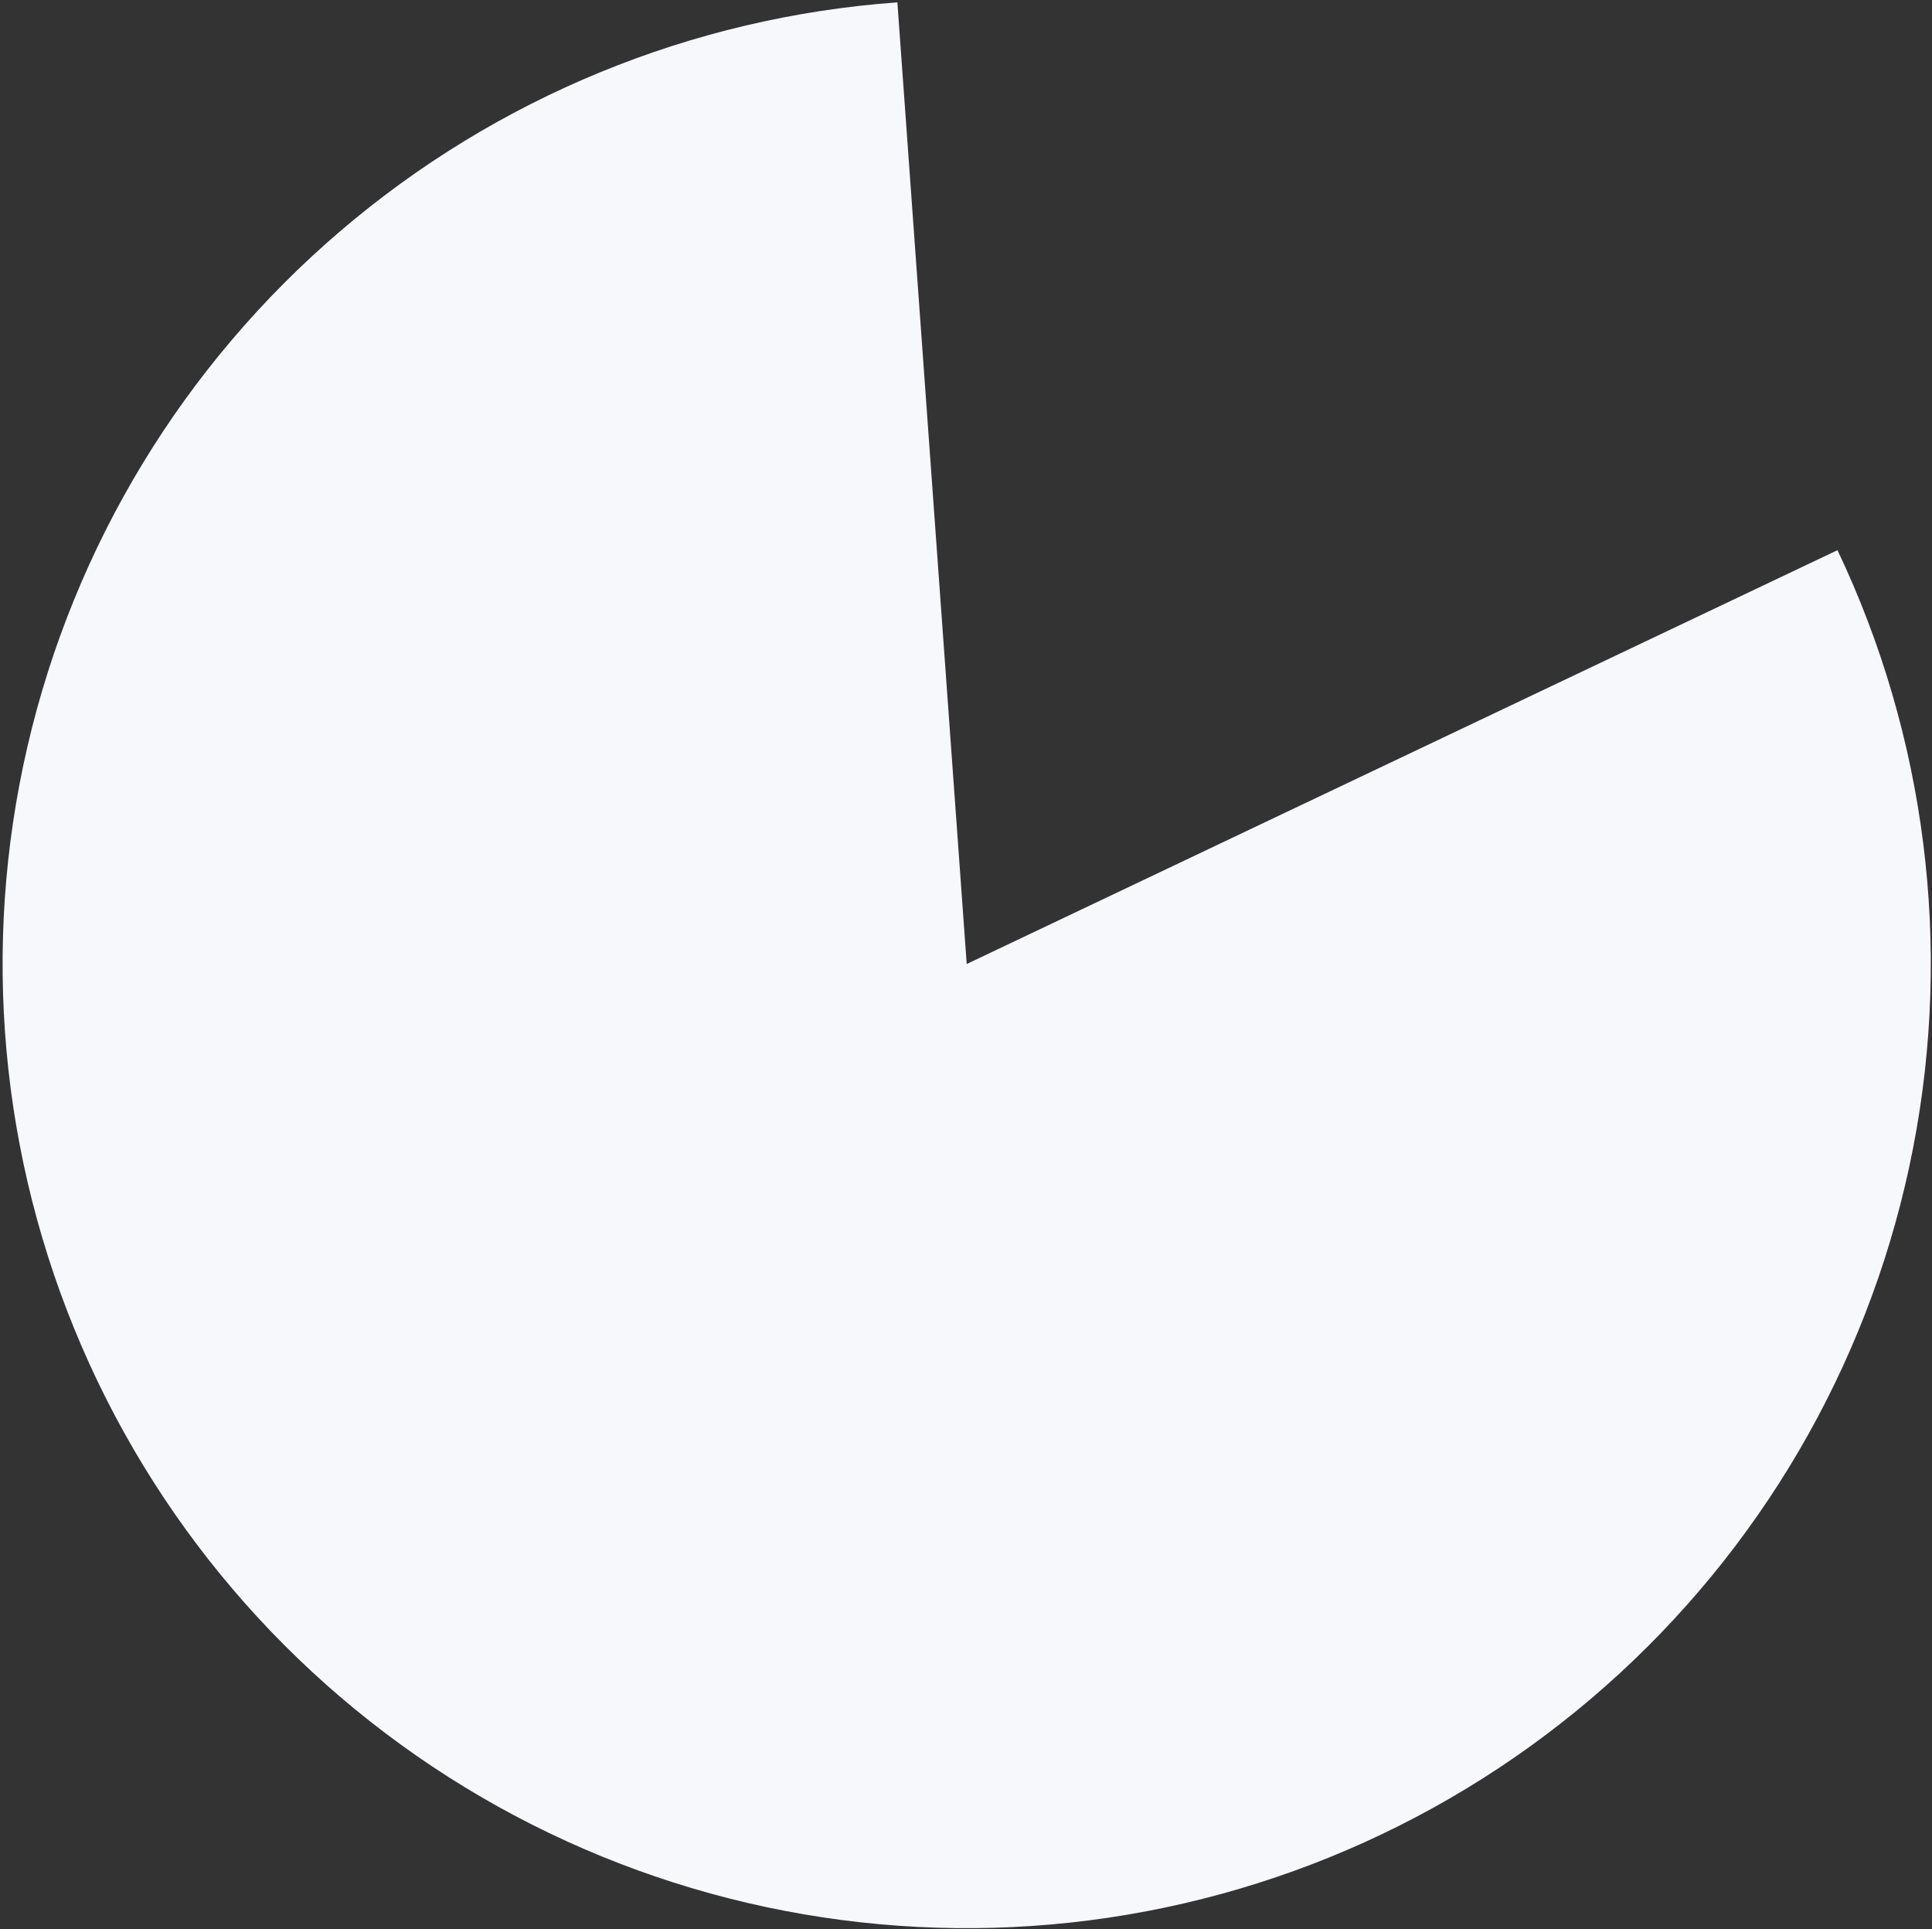
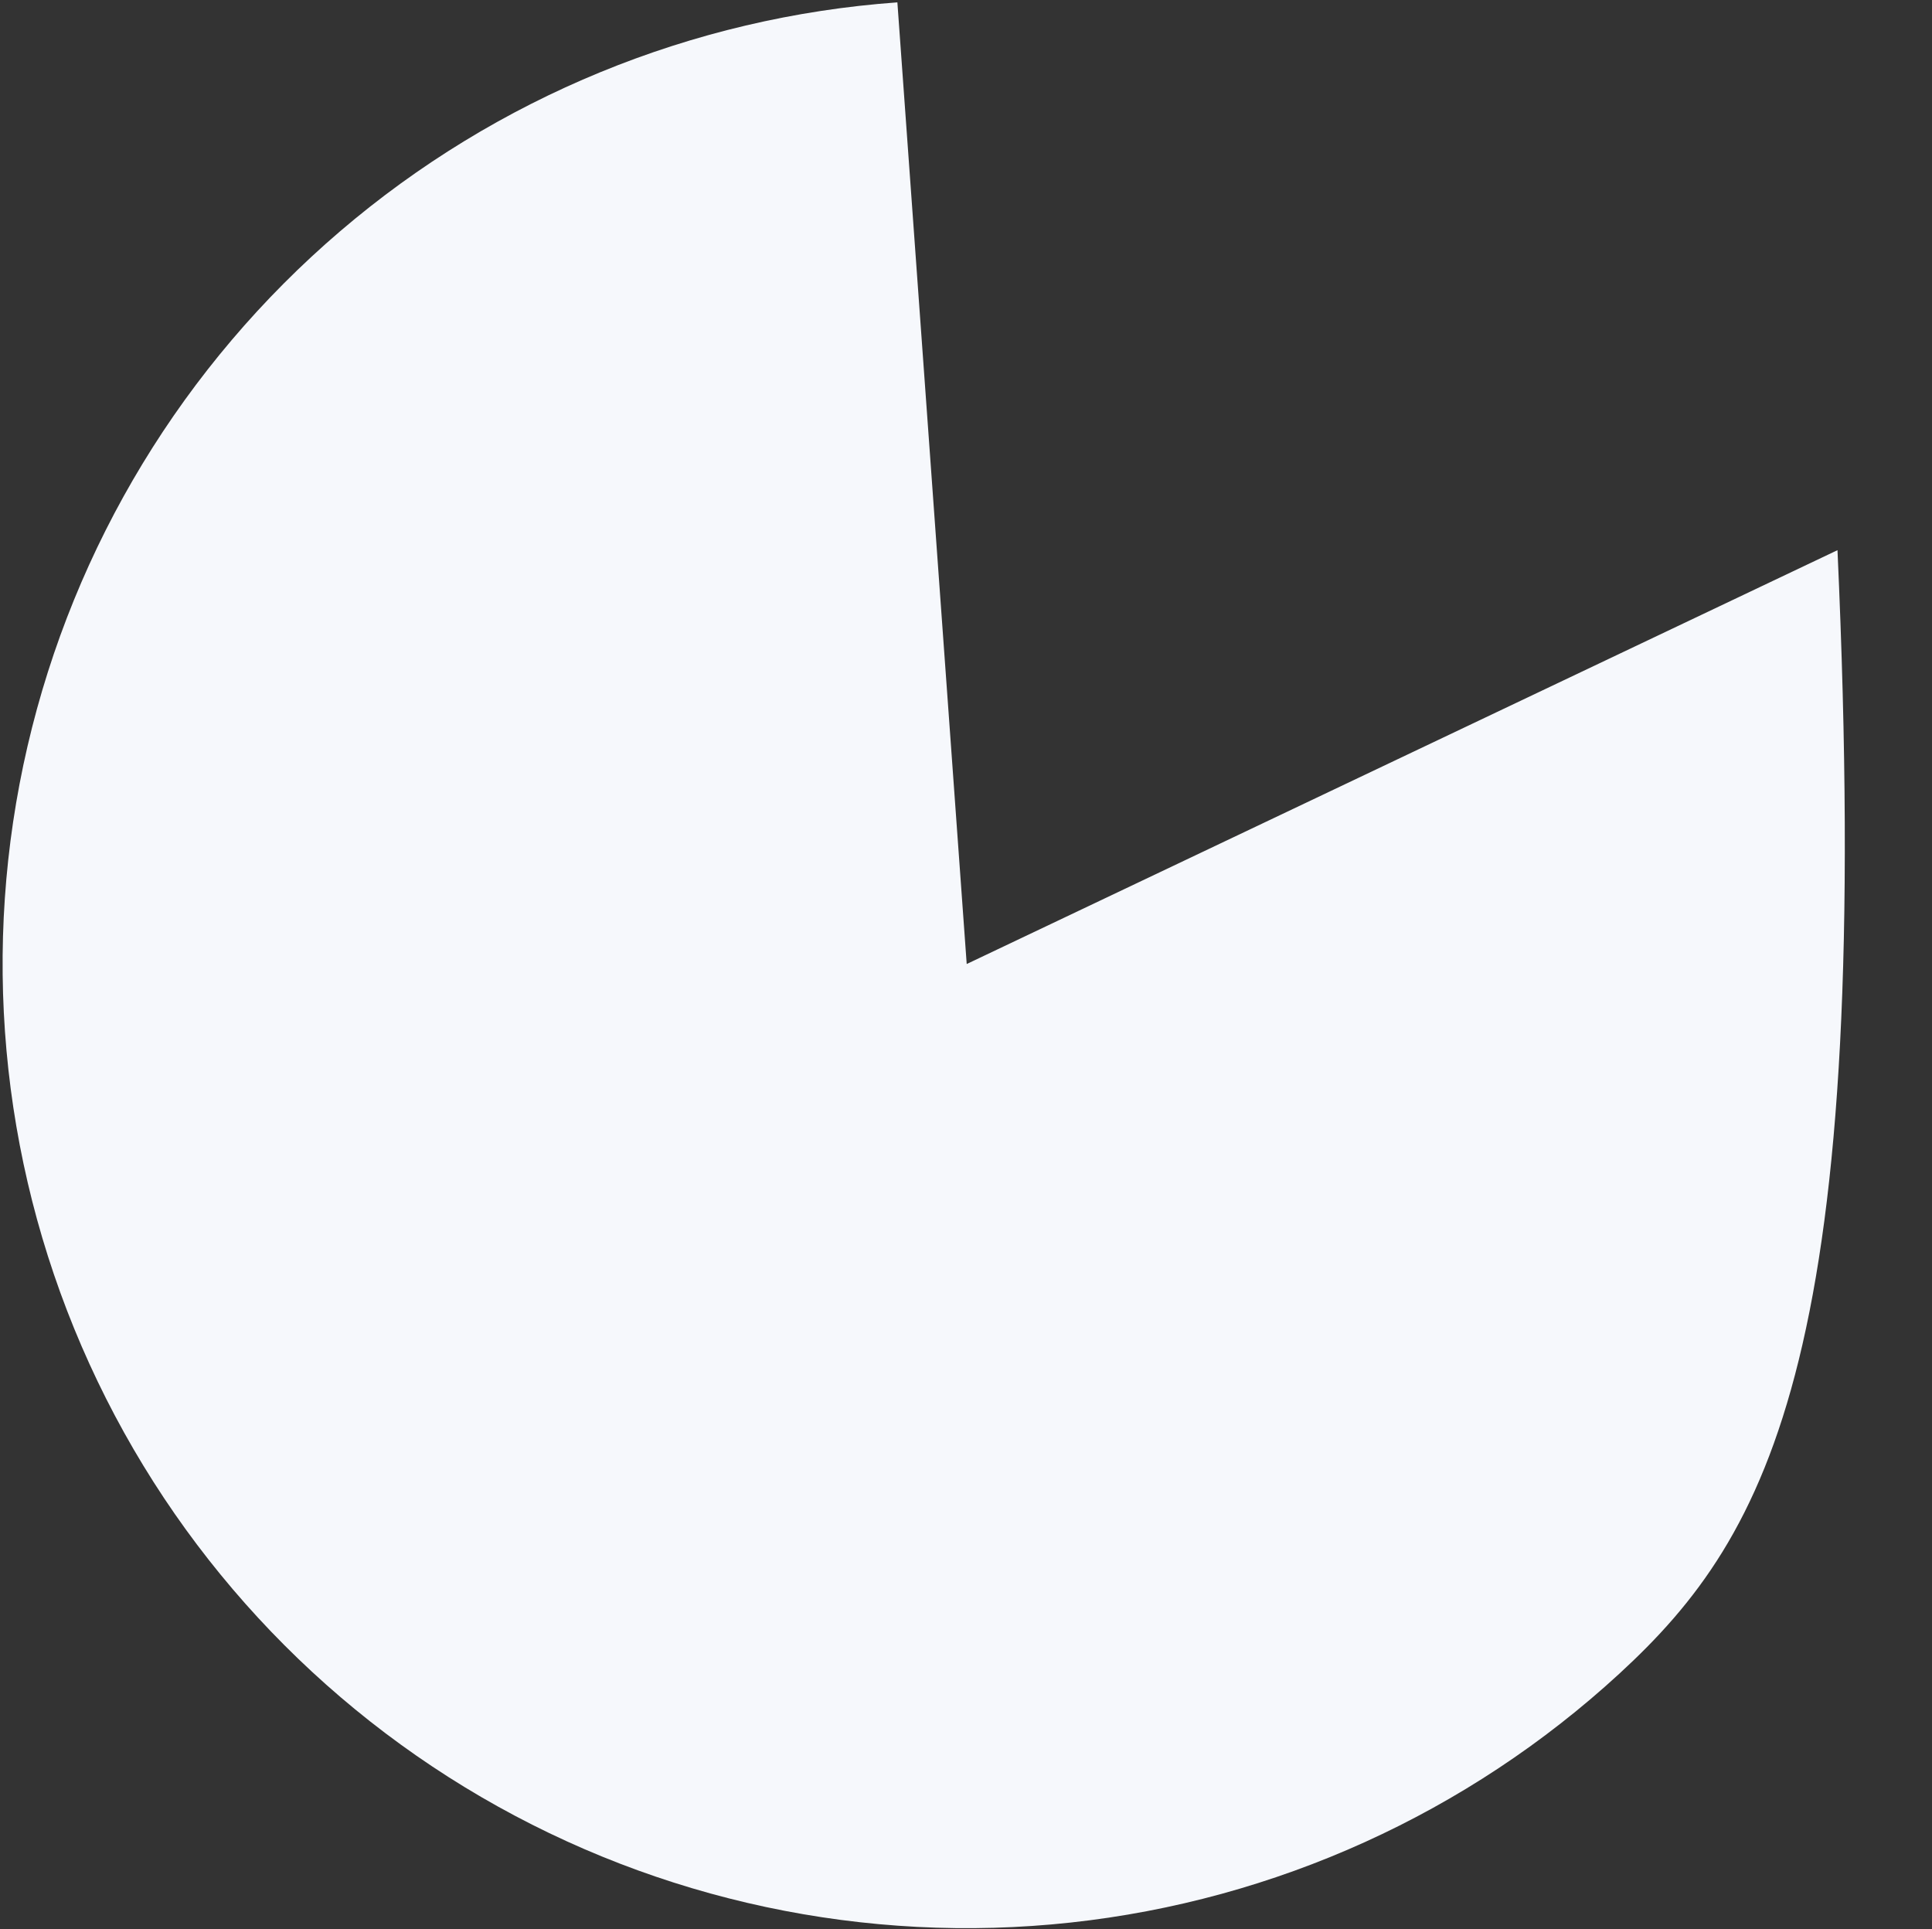
<svg xmlns="http://www.w3.org/2000/svg" width="705" height="704" viewBox="0 0 705 704" fill="none">
  <rect x="0" y="0" width="705" height="704" fill="#333333" stroke="none" />
-   <path d="M670.511 200.753C702.772 268.636 712.444 345.067 698.112 418.847C683.78 492.627 646.196 559.878 590.867 610.747C535.538 661.615 465.372 693.428 390.65 701.523C315.928 709.618 240.578 693.57 175.639 655.731C110.699 617.892 59.585 560.25 29.785 491.251C-0.016 422.252 -6.936 345.523 10.038 272.306C27.013 199.089 66.989 133.232 124.11 84.384C181.231 35.536 252.494 6.266 327.459 0.861L352.758 351.76L670.511 200.753Z" fill="#F6F8FC" />
+   <path d="M670.511 200.753C683.78 492.627 646.196 559.878 590.867 610.747C535.538 661.615 465.372 693.428 390.65 701.523C315.928 709.618 240.578 693.57 175.639 655.731C110.699 617.892 59.585 560.25 29.785 491.251C-0.016 422.252 -6.936 345.523 10.038 272.306C27.013 199.089 66.989 133.232 124.11 84.384C181.231 35.536 252.494 6.266 327.459 0.861L352.758 351.76L670.511 200.753Z" fill="#F6F8FC" />
</svg>